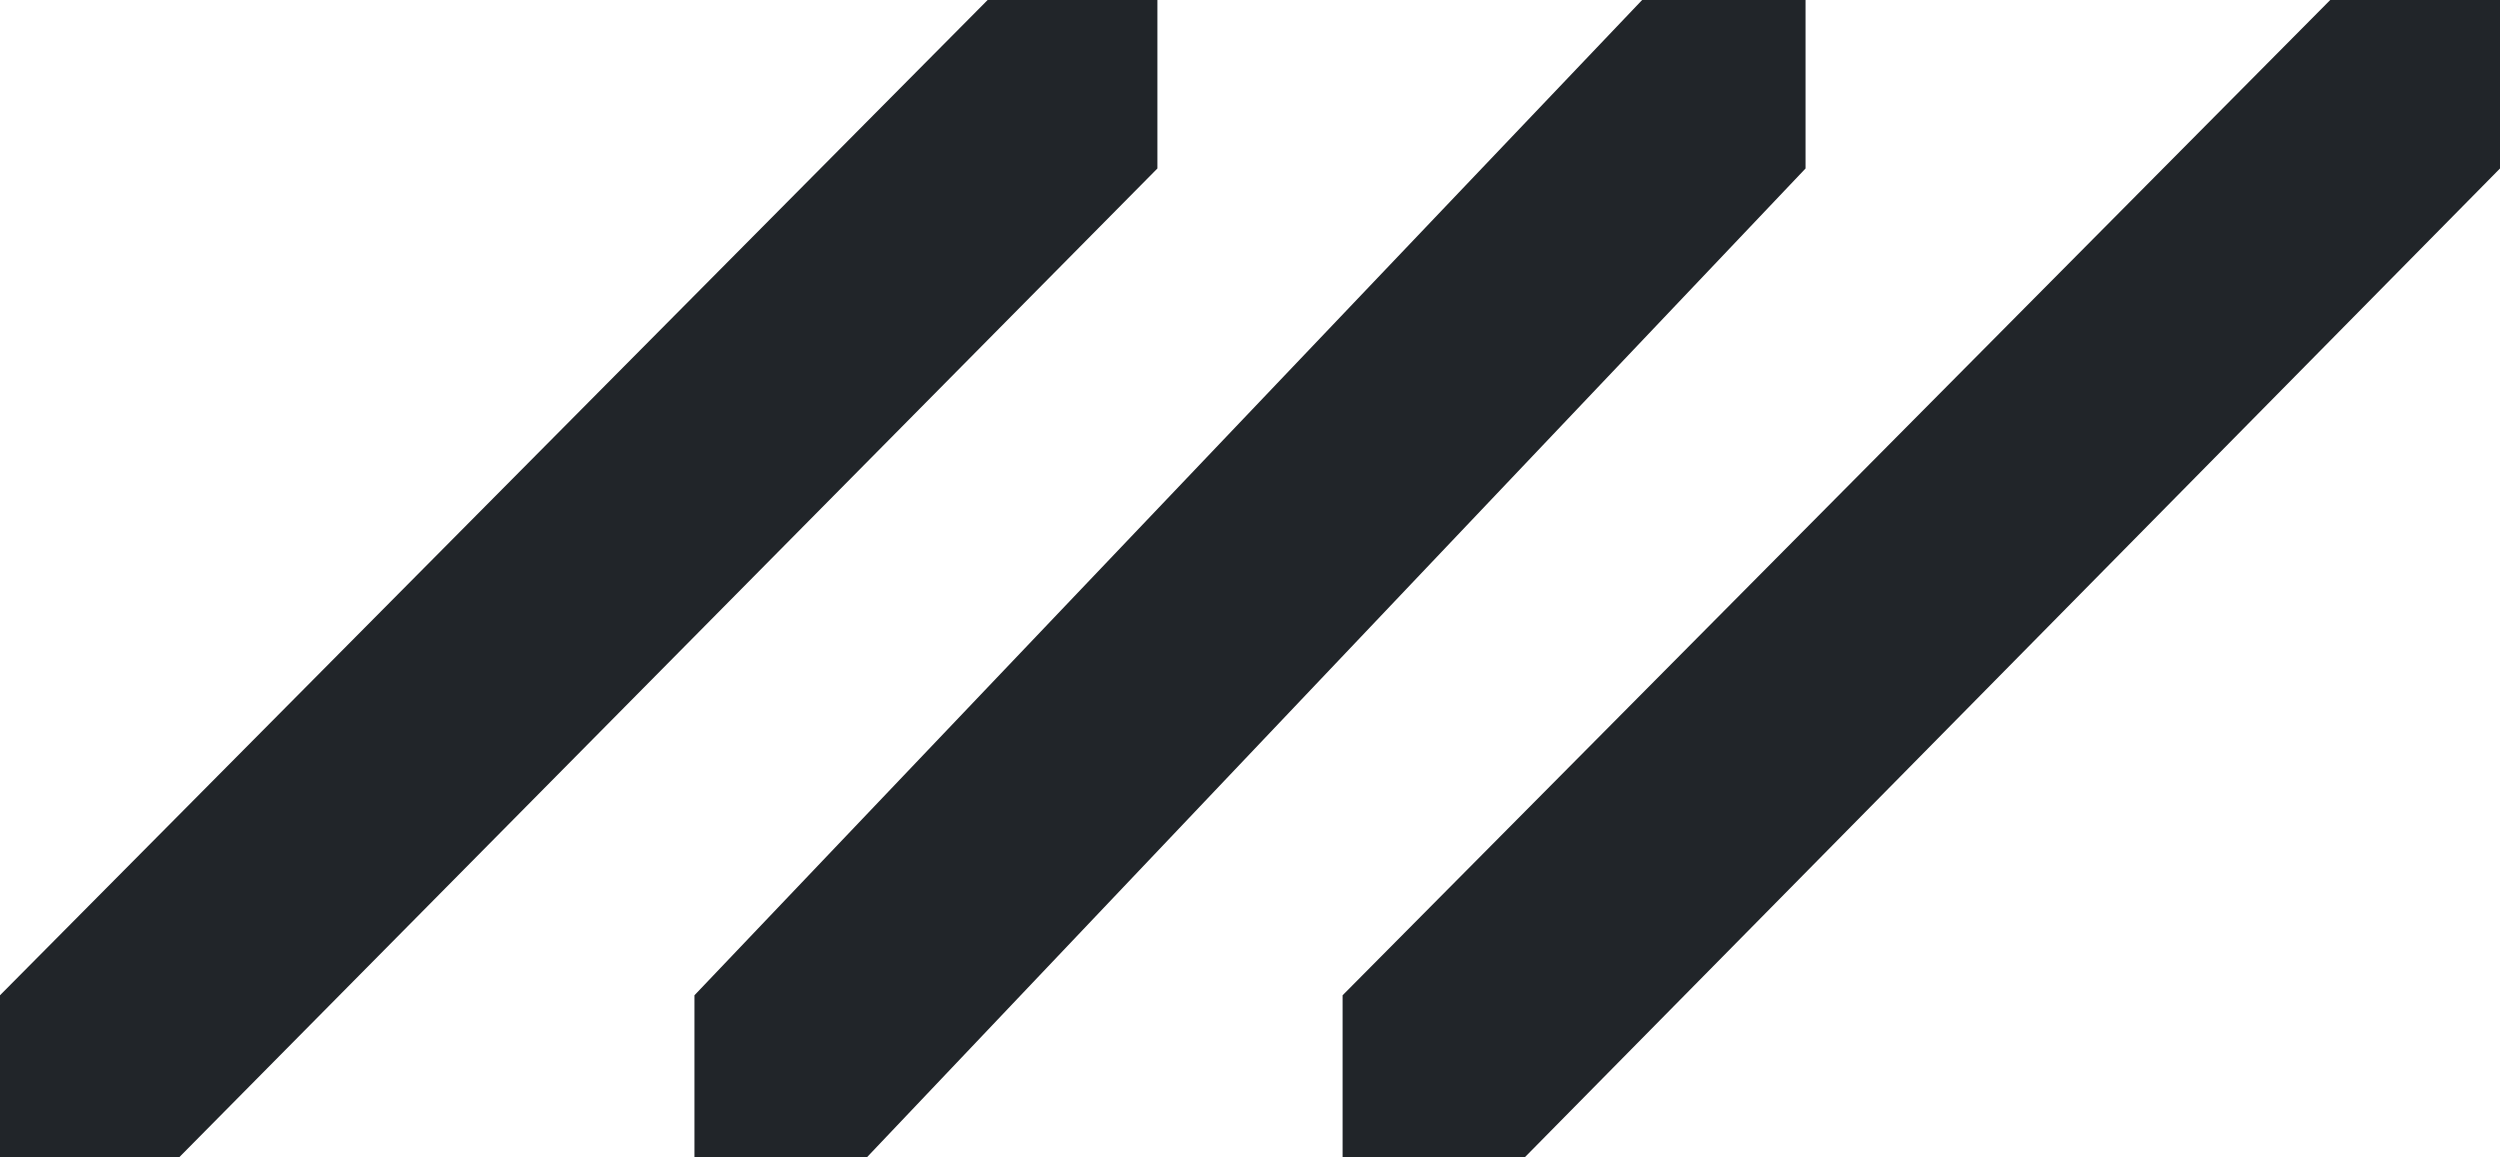
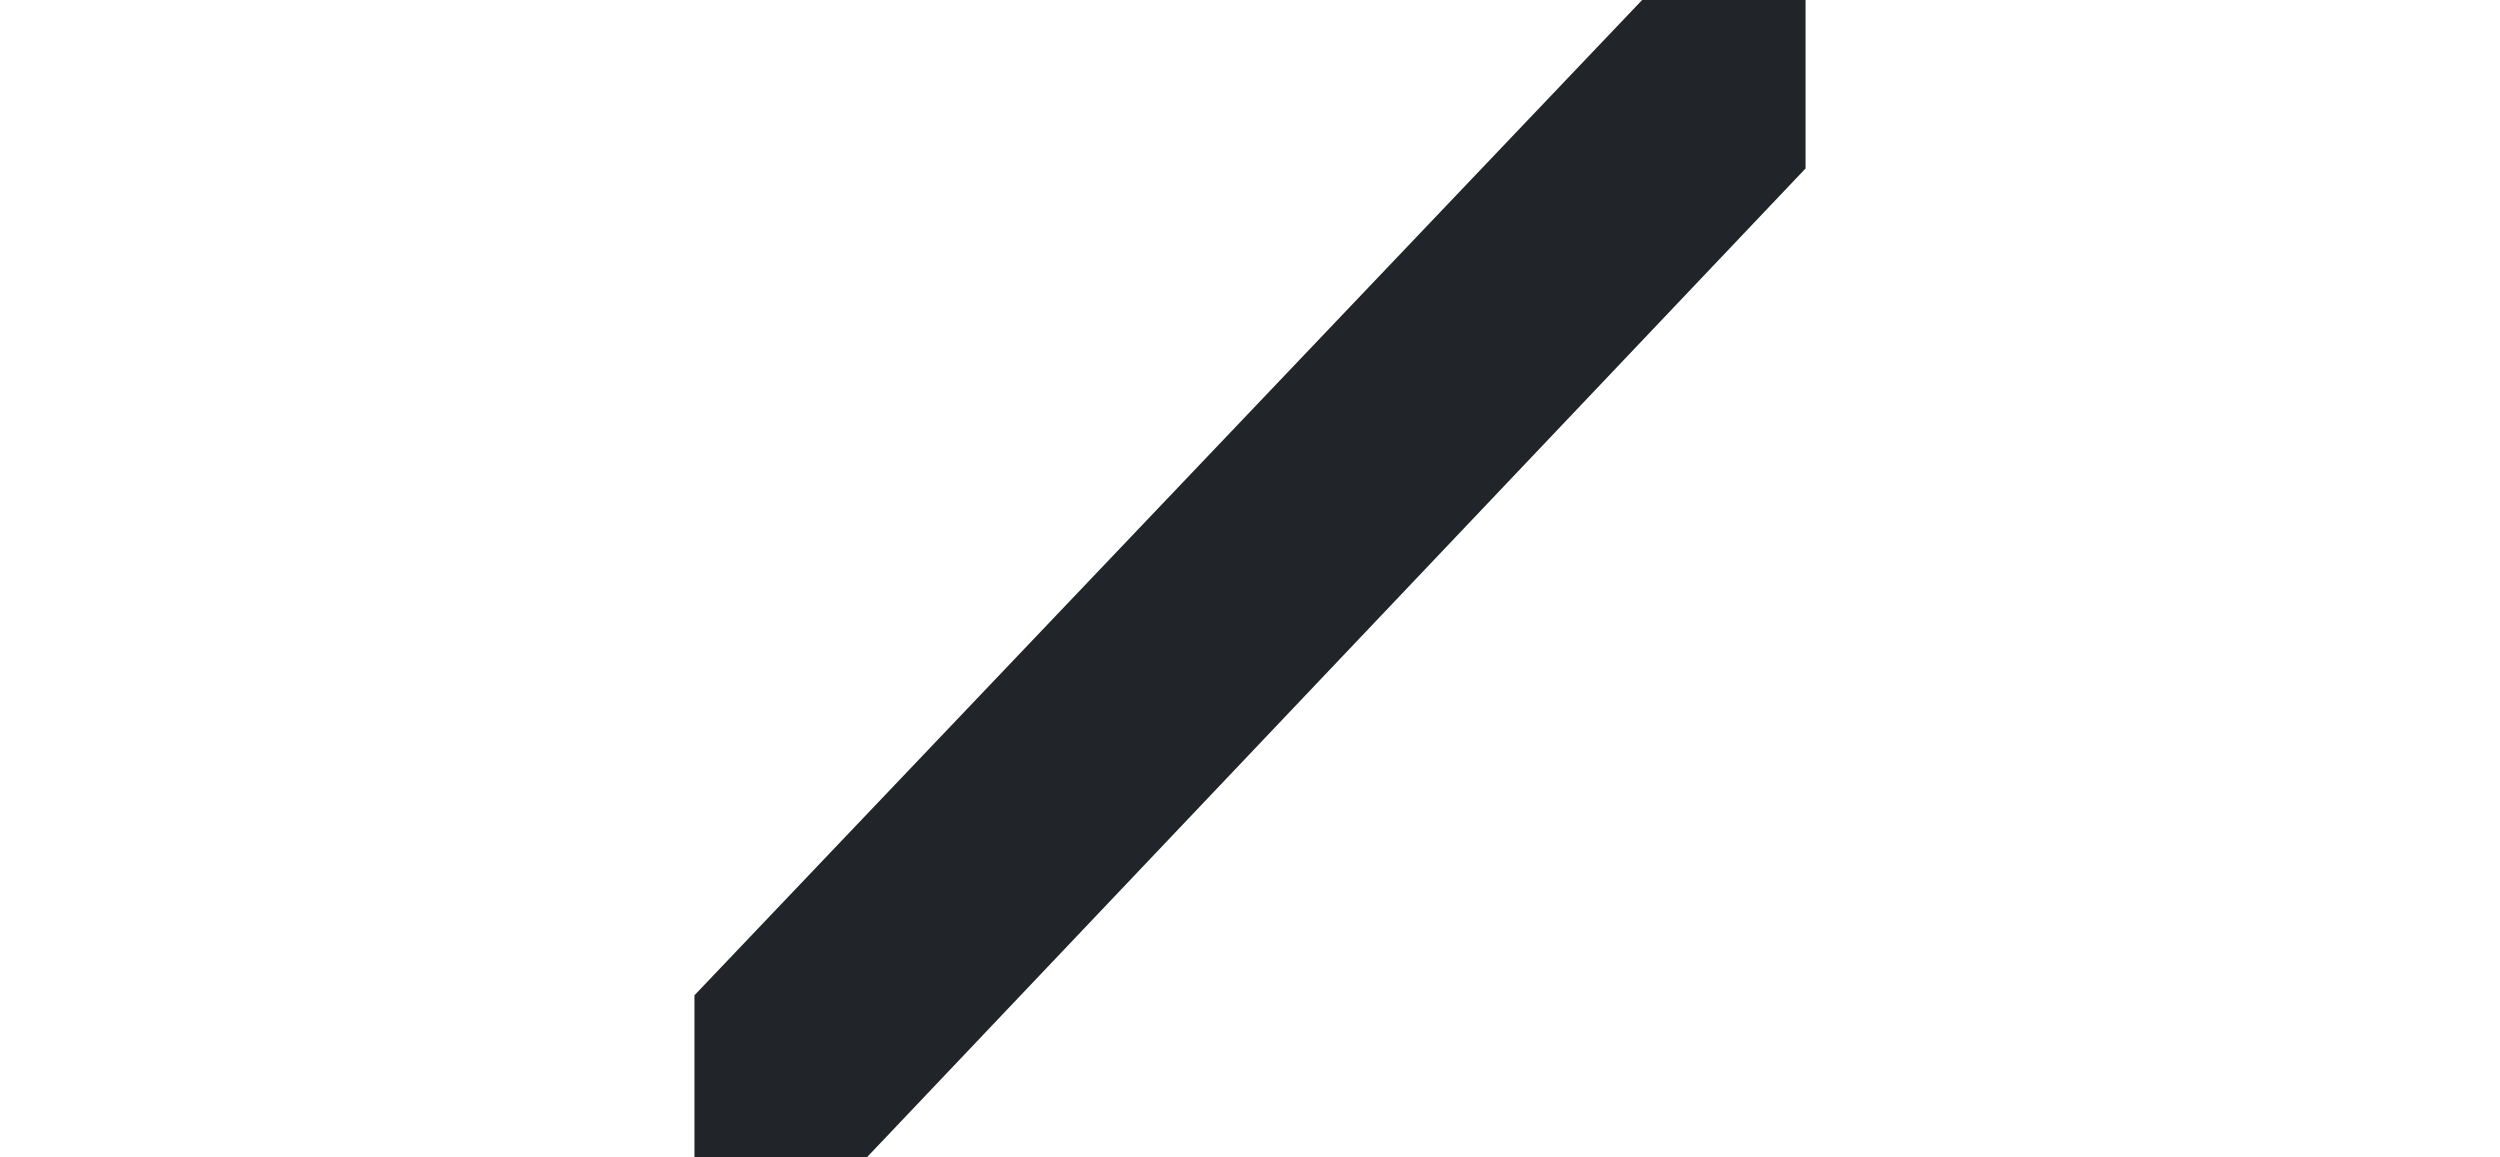
<svg xmlns="http://www.w3.org/2000/svg" width="54" height="25" viewBox="0 0 54 25" fill="none">
-   <path d="M29 21.498L50.333 0H54V3.639L32.933 25H29V21.498Z" fill="#212529" />
  <path d="M15 21.498L35.47 0H39V3.639L18.723 25H15V21.498Z" fill="#212529" />
-   <path d="M0 21.498L21.333 0H25V3.639L3.868 25H0V21.498Z" fill="#212529" />
</svg>